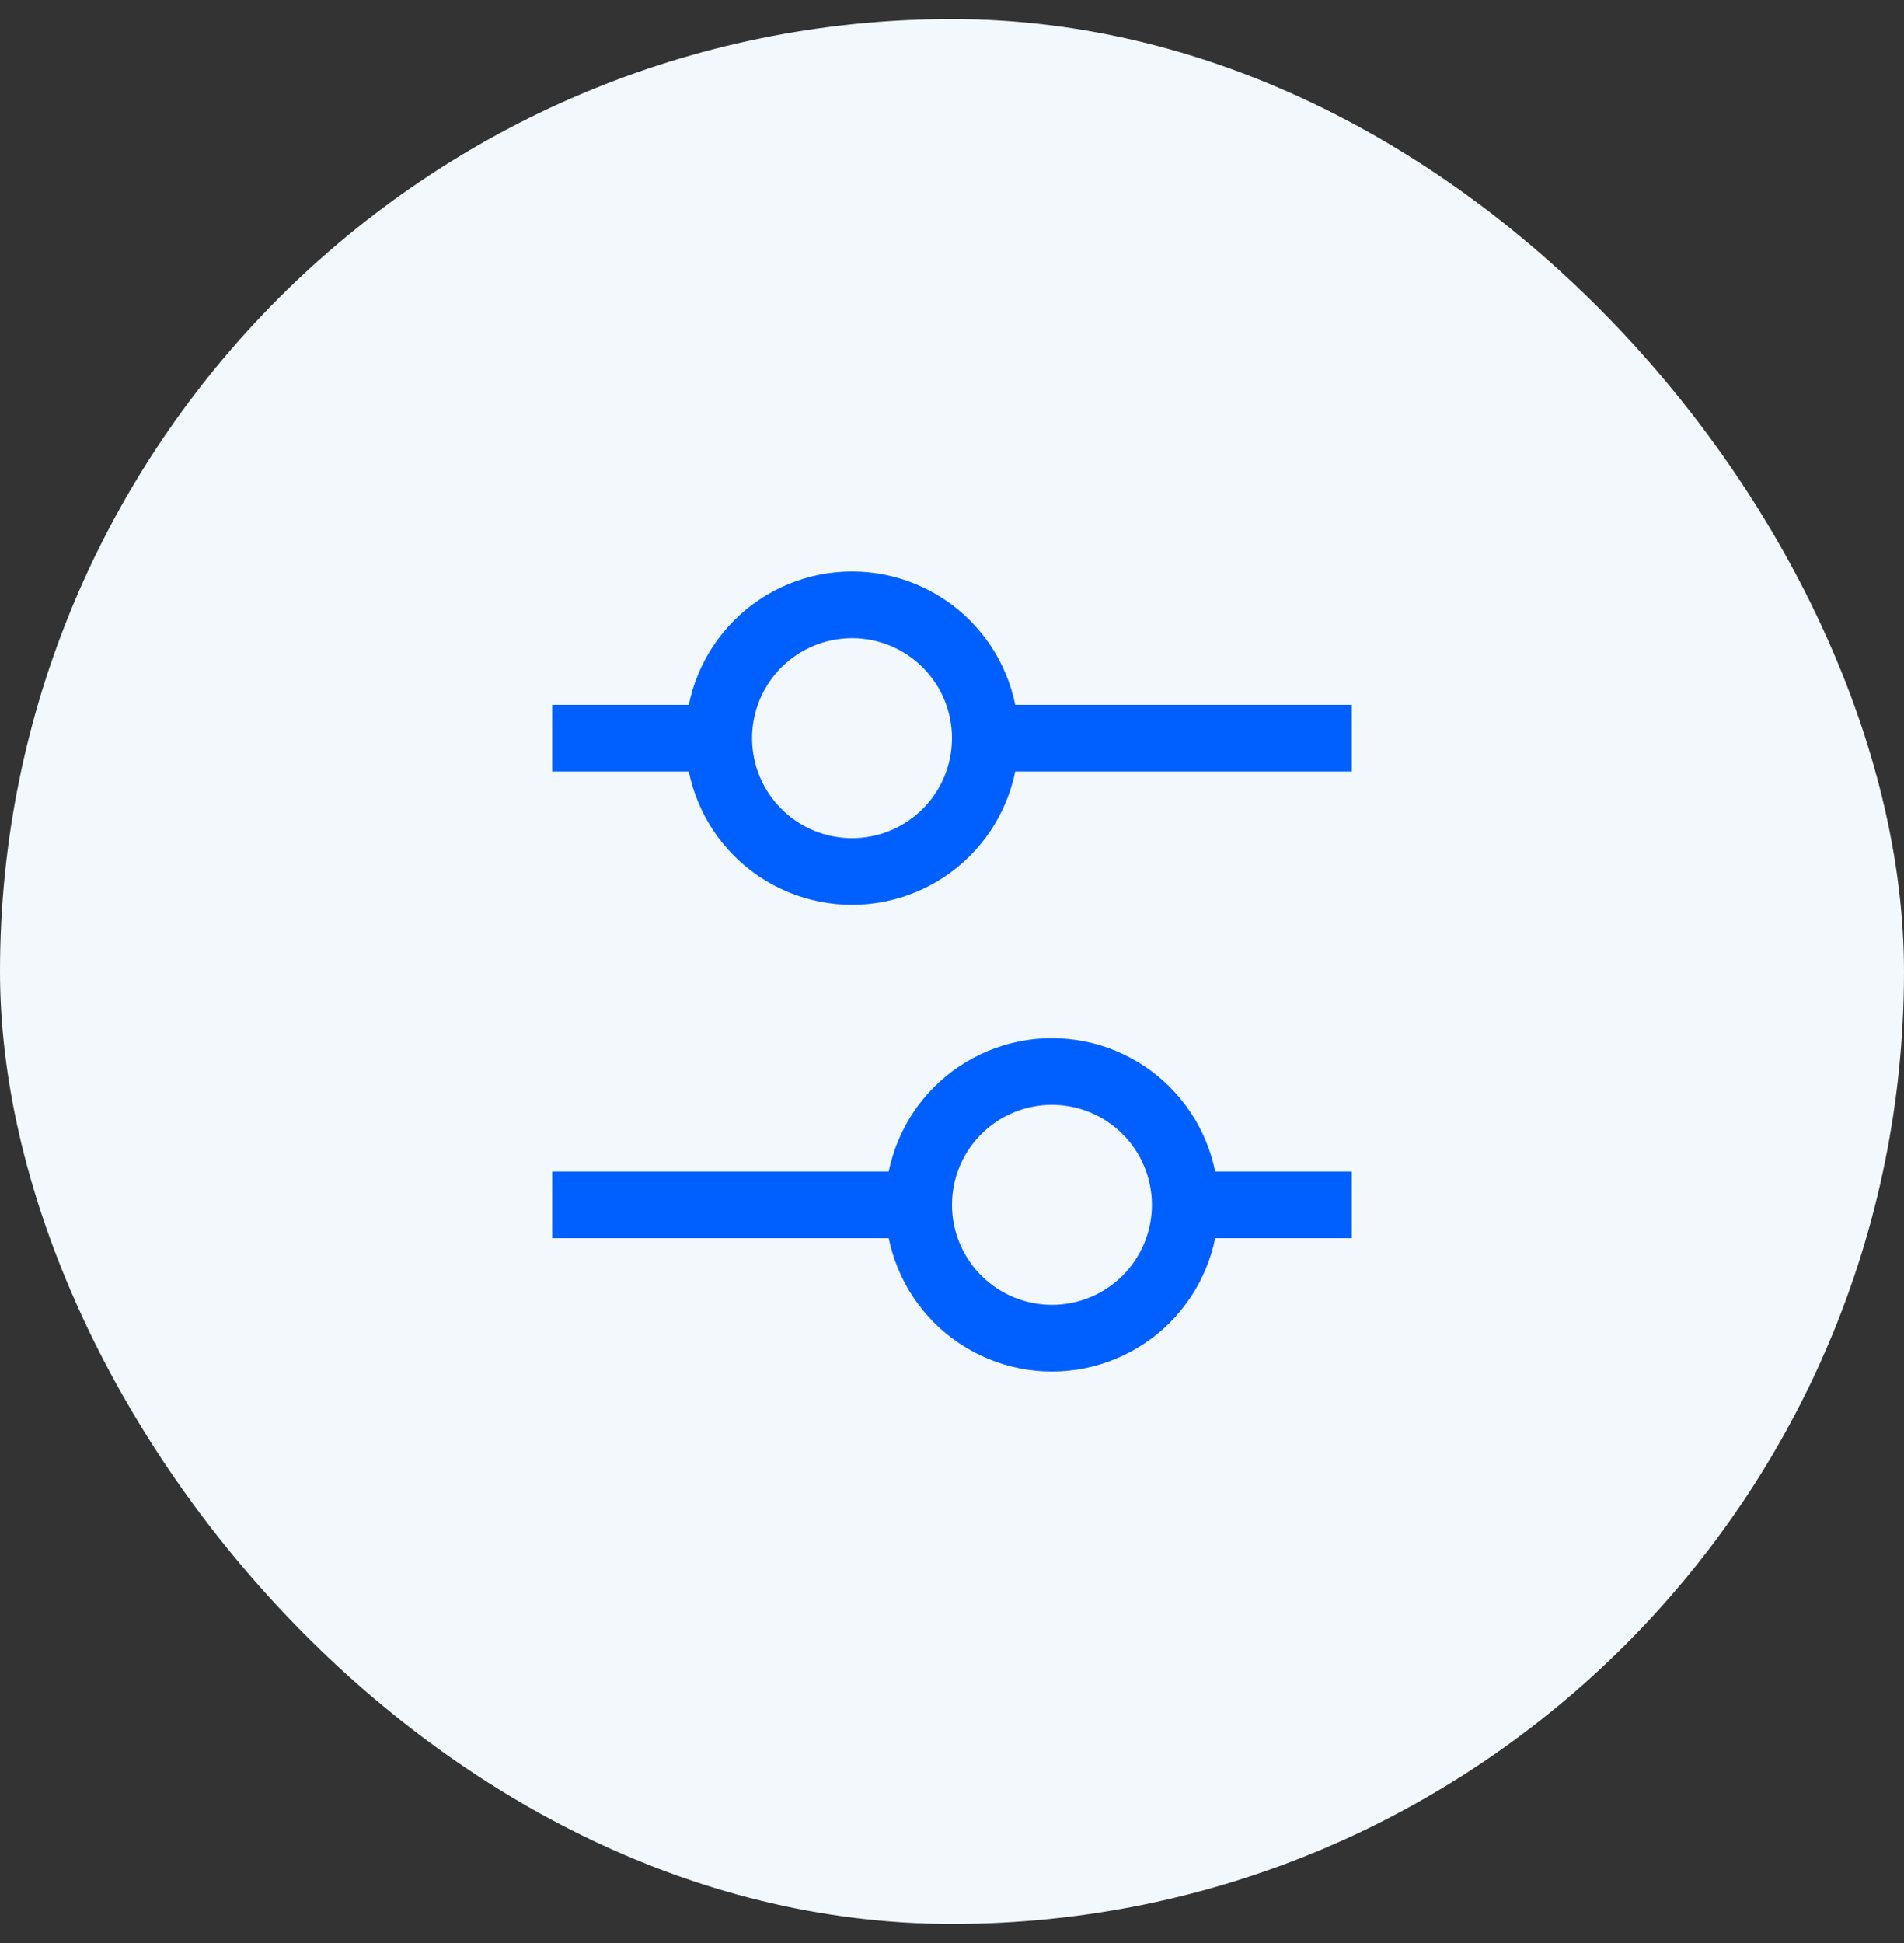
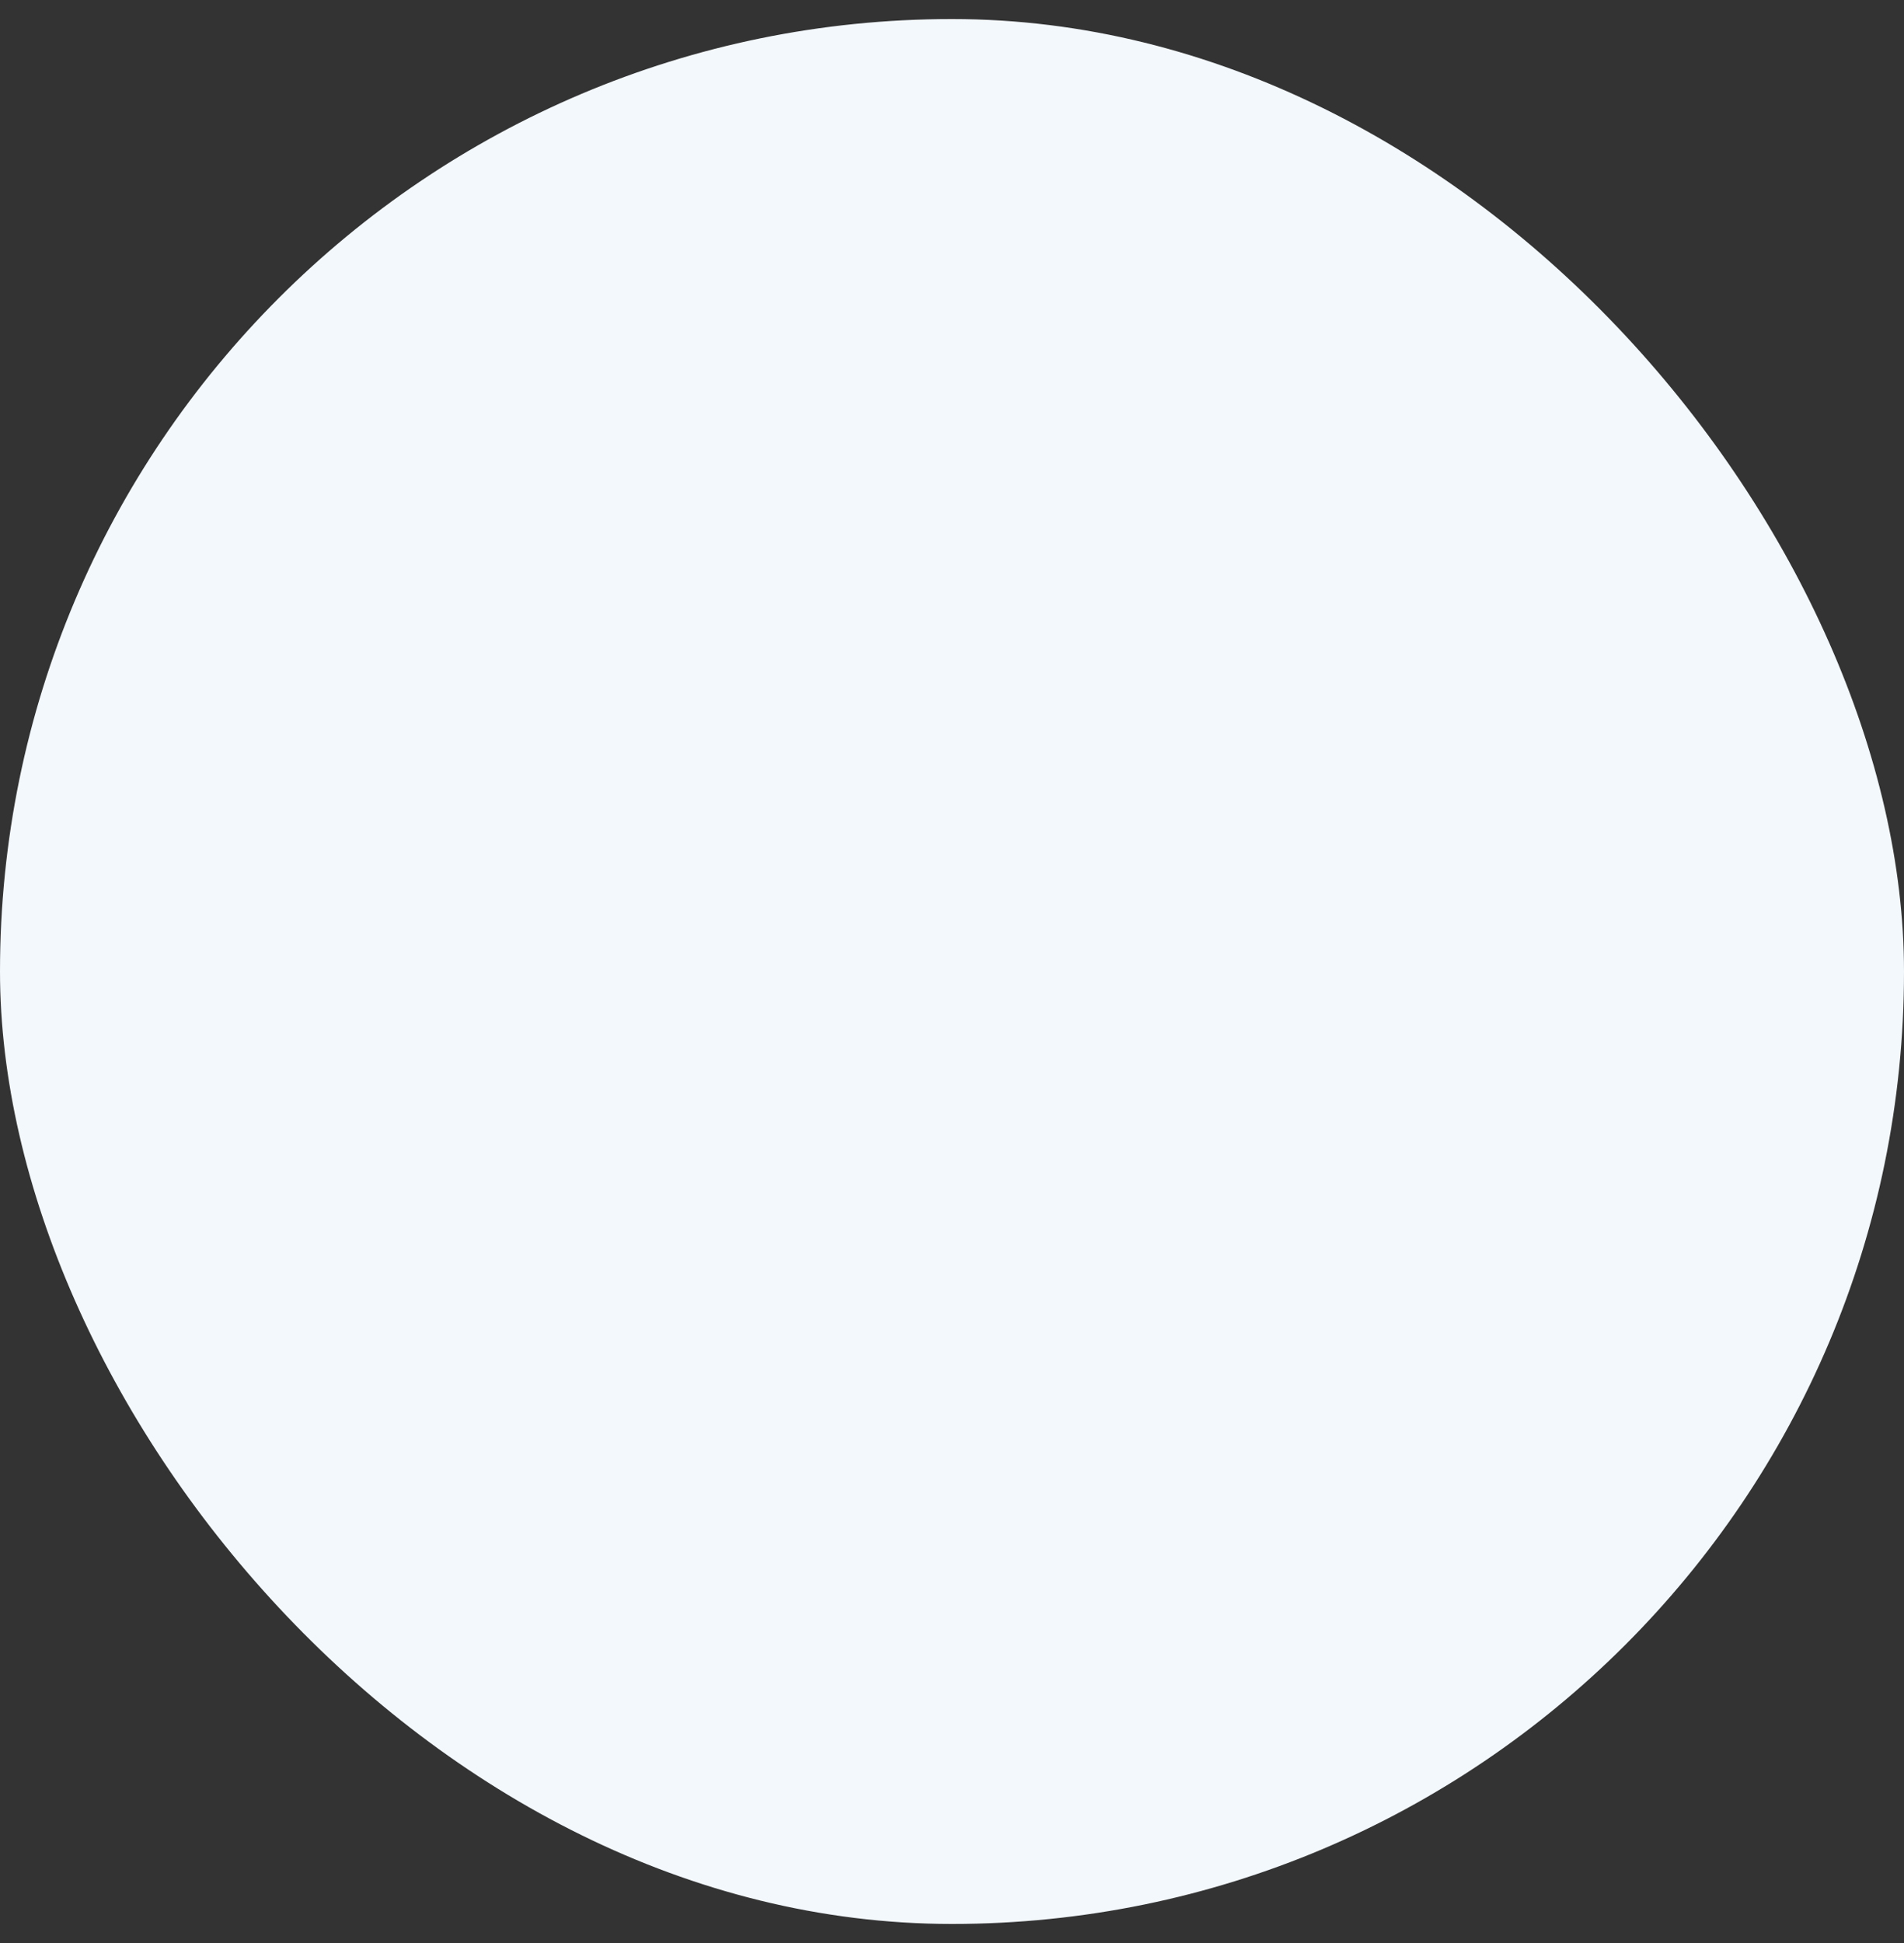
<svg xmlns="http://www.w3.org/2000/svg" width="50" height="51" viewBox="0 0 50 51" fill="none">
  <rect x="0" y="0" width="50" height="51" fill="#333333" stroke="none" />
  <rect y="0.5" width="50" height="50" rx="25" fill="#F3F8FD" />
-   <path d="M25 19.375H35.5M14.5 19.375H18.875M18.875 19.375C18.875 20.303 19.244 21.194 19.9 21.85C20.556 22.506 21.447 22.875 22.375 22.875C23.303 22.875 24.194 22.506 24.85 21.85C25.506 21.194 25.875 20.303 25.875 19.375C25.875 18.447 25.506 17.556 24.85 16.9C24.194 16.244 23.303 15.875 22.375 15.875C21.447 15.875 20.556 16.244 19.9 16.9C19.244 17.556 18.875 18.447 18.875 19.375ZM14.5 31.625H25M31.125 31.625H35.5M31.125 31.625C31.125 32.553 30.756 33.444 30.1 34.1C29.444 34.756 28.553 35.125 27.625 35.125C26.697 35.125 25.806 34.756 25.15 34.1C24.494 33.444 24.125 32.553 24.125 31.625C24.125 30.697 24.494 29.806 25.15 29.15C25.806 28.494 26.697 28.125 27.625 28.125C28.553 28.125 29.444 28.494 30.1 29.15C30.756 29.806 31.125 30.697 31.125 31.625Z" stroke="#0060FF" stroke-width="1.75" />
</svg>